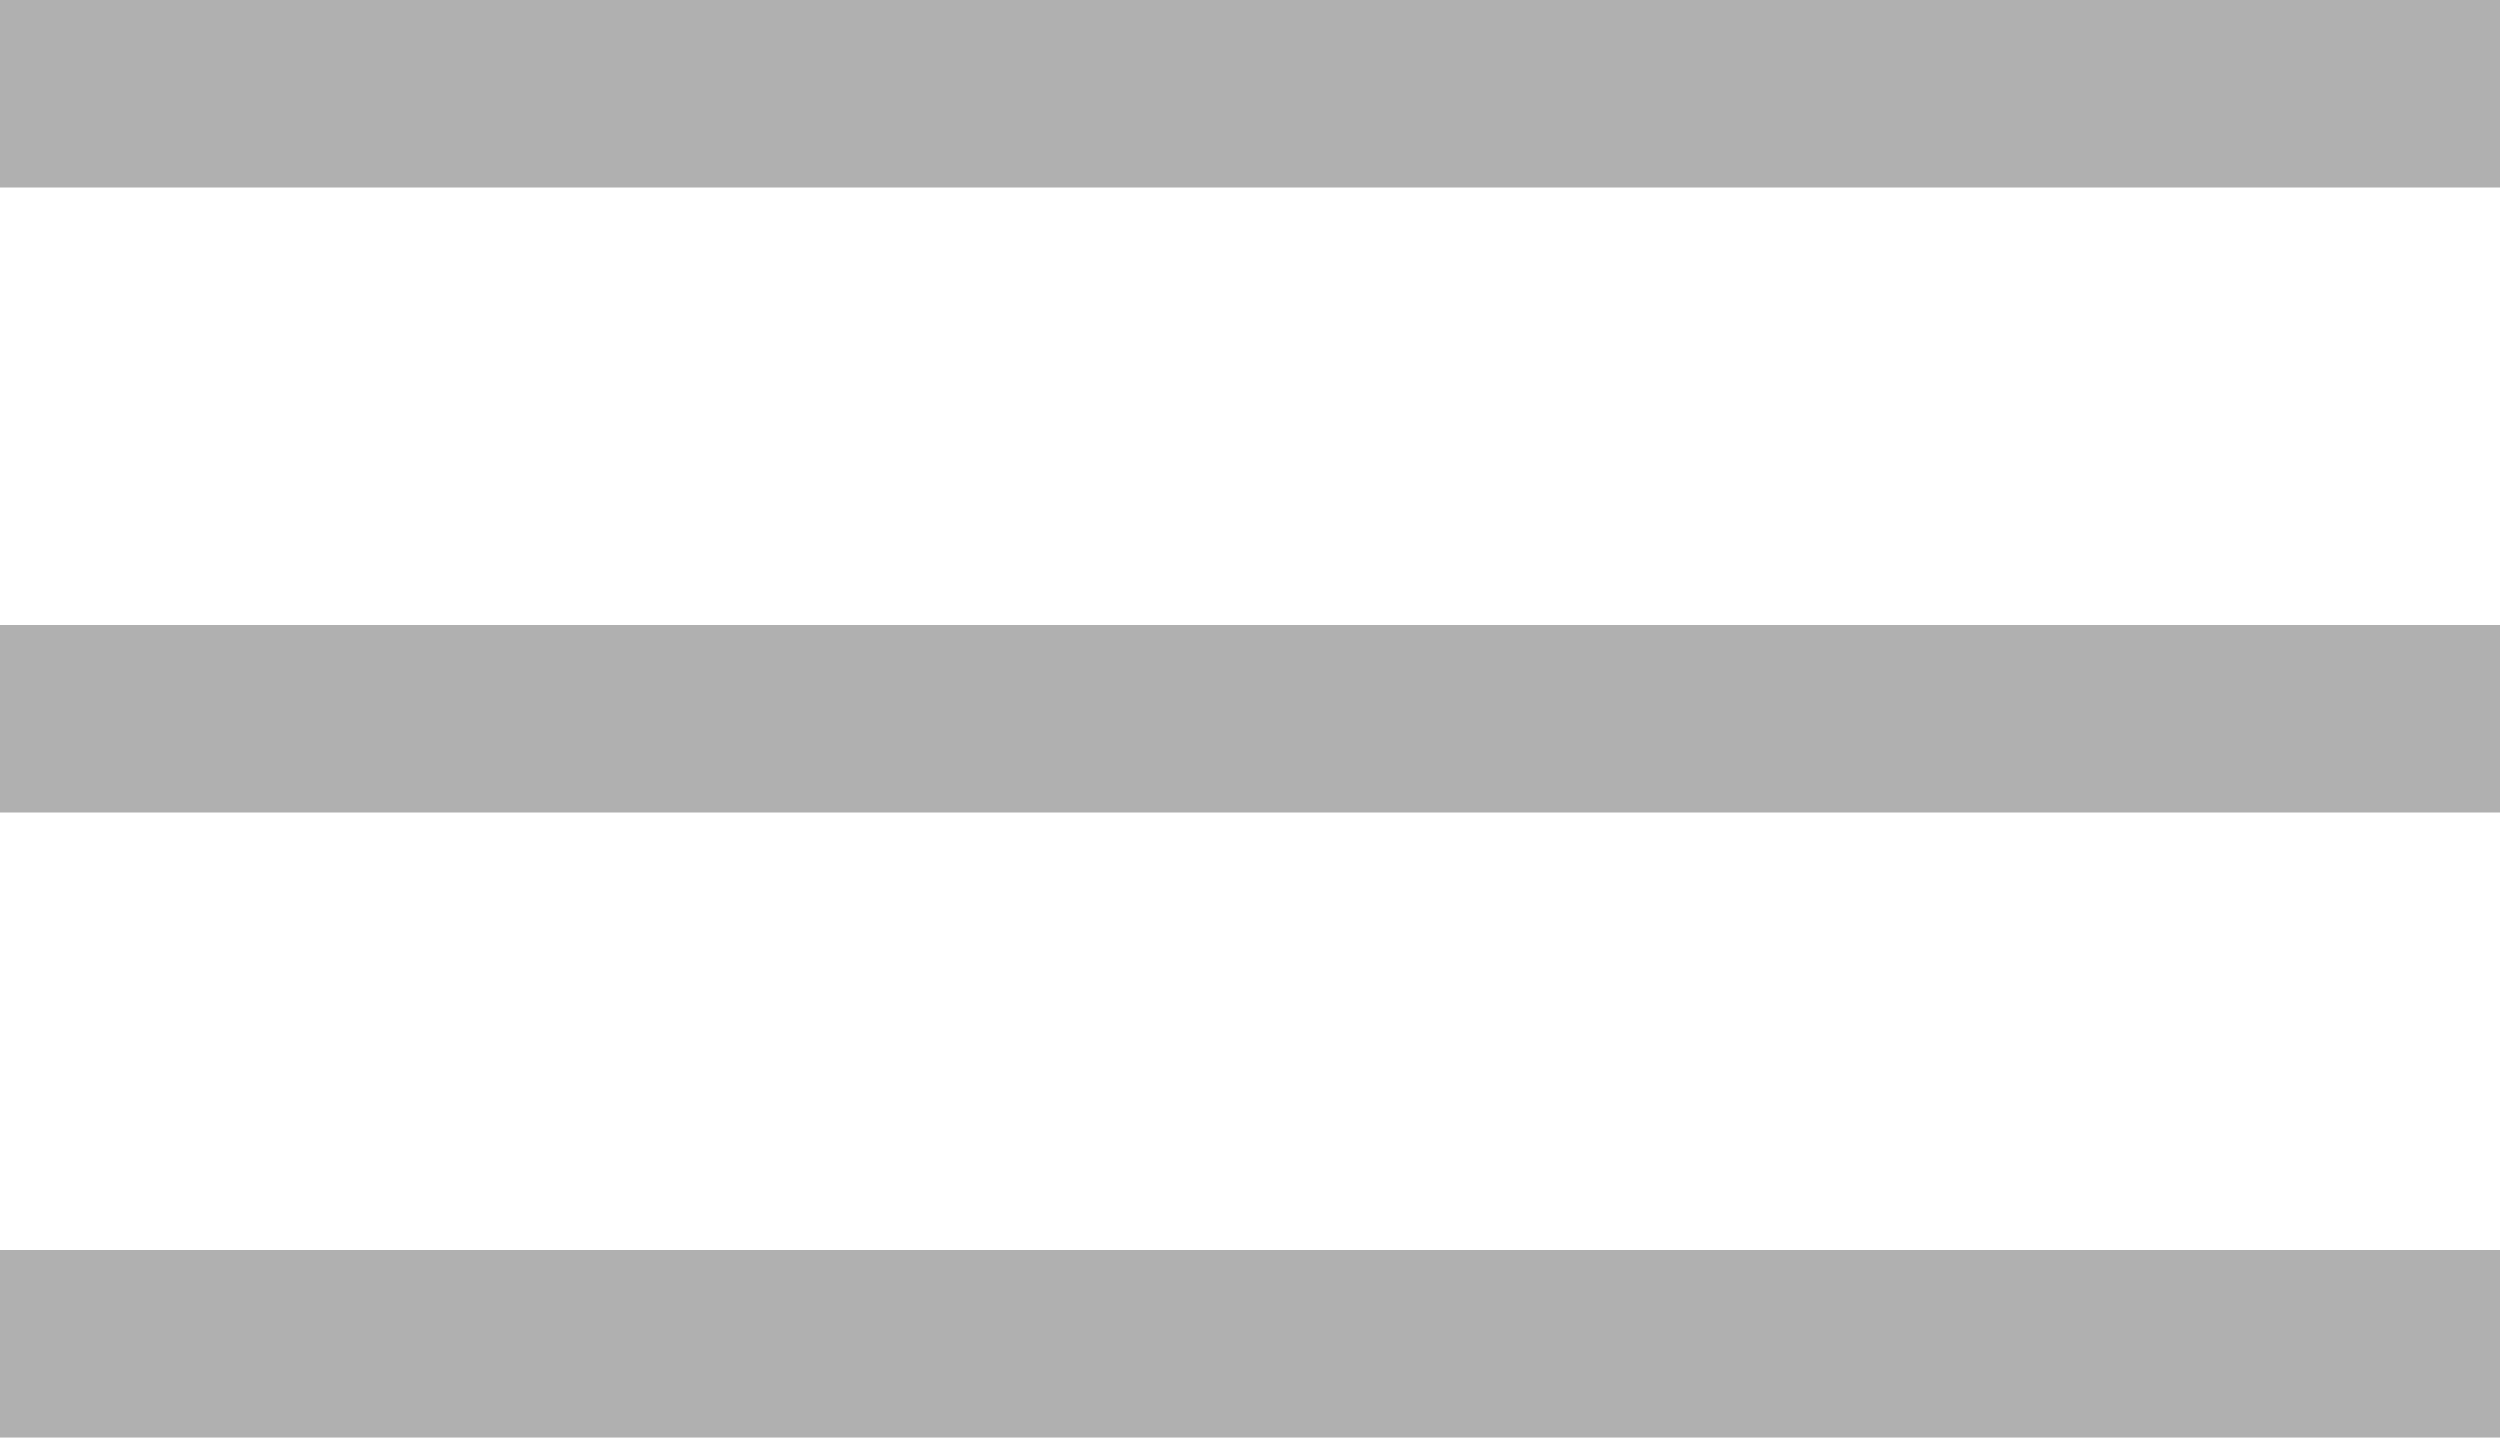
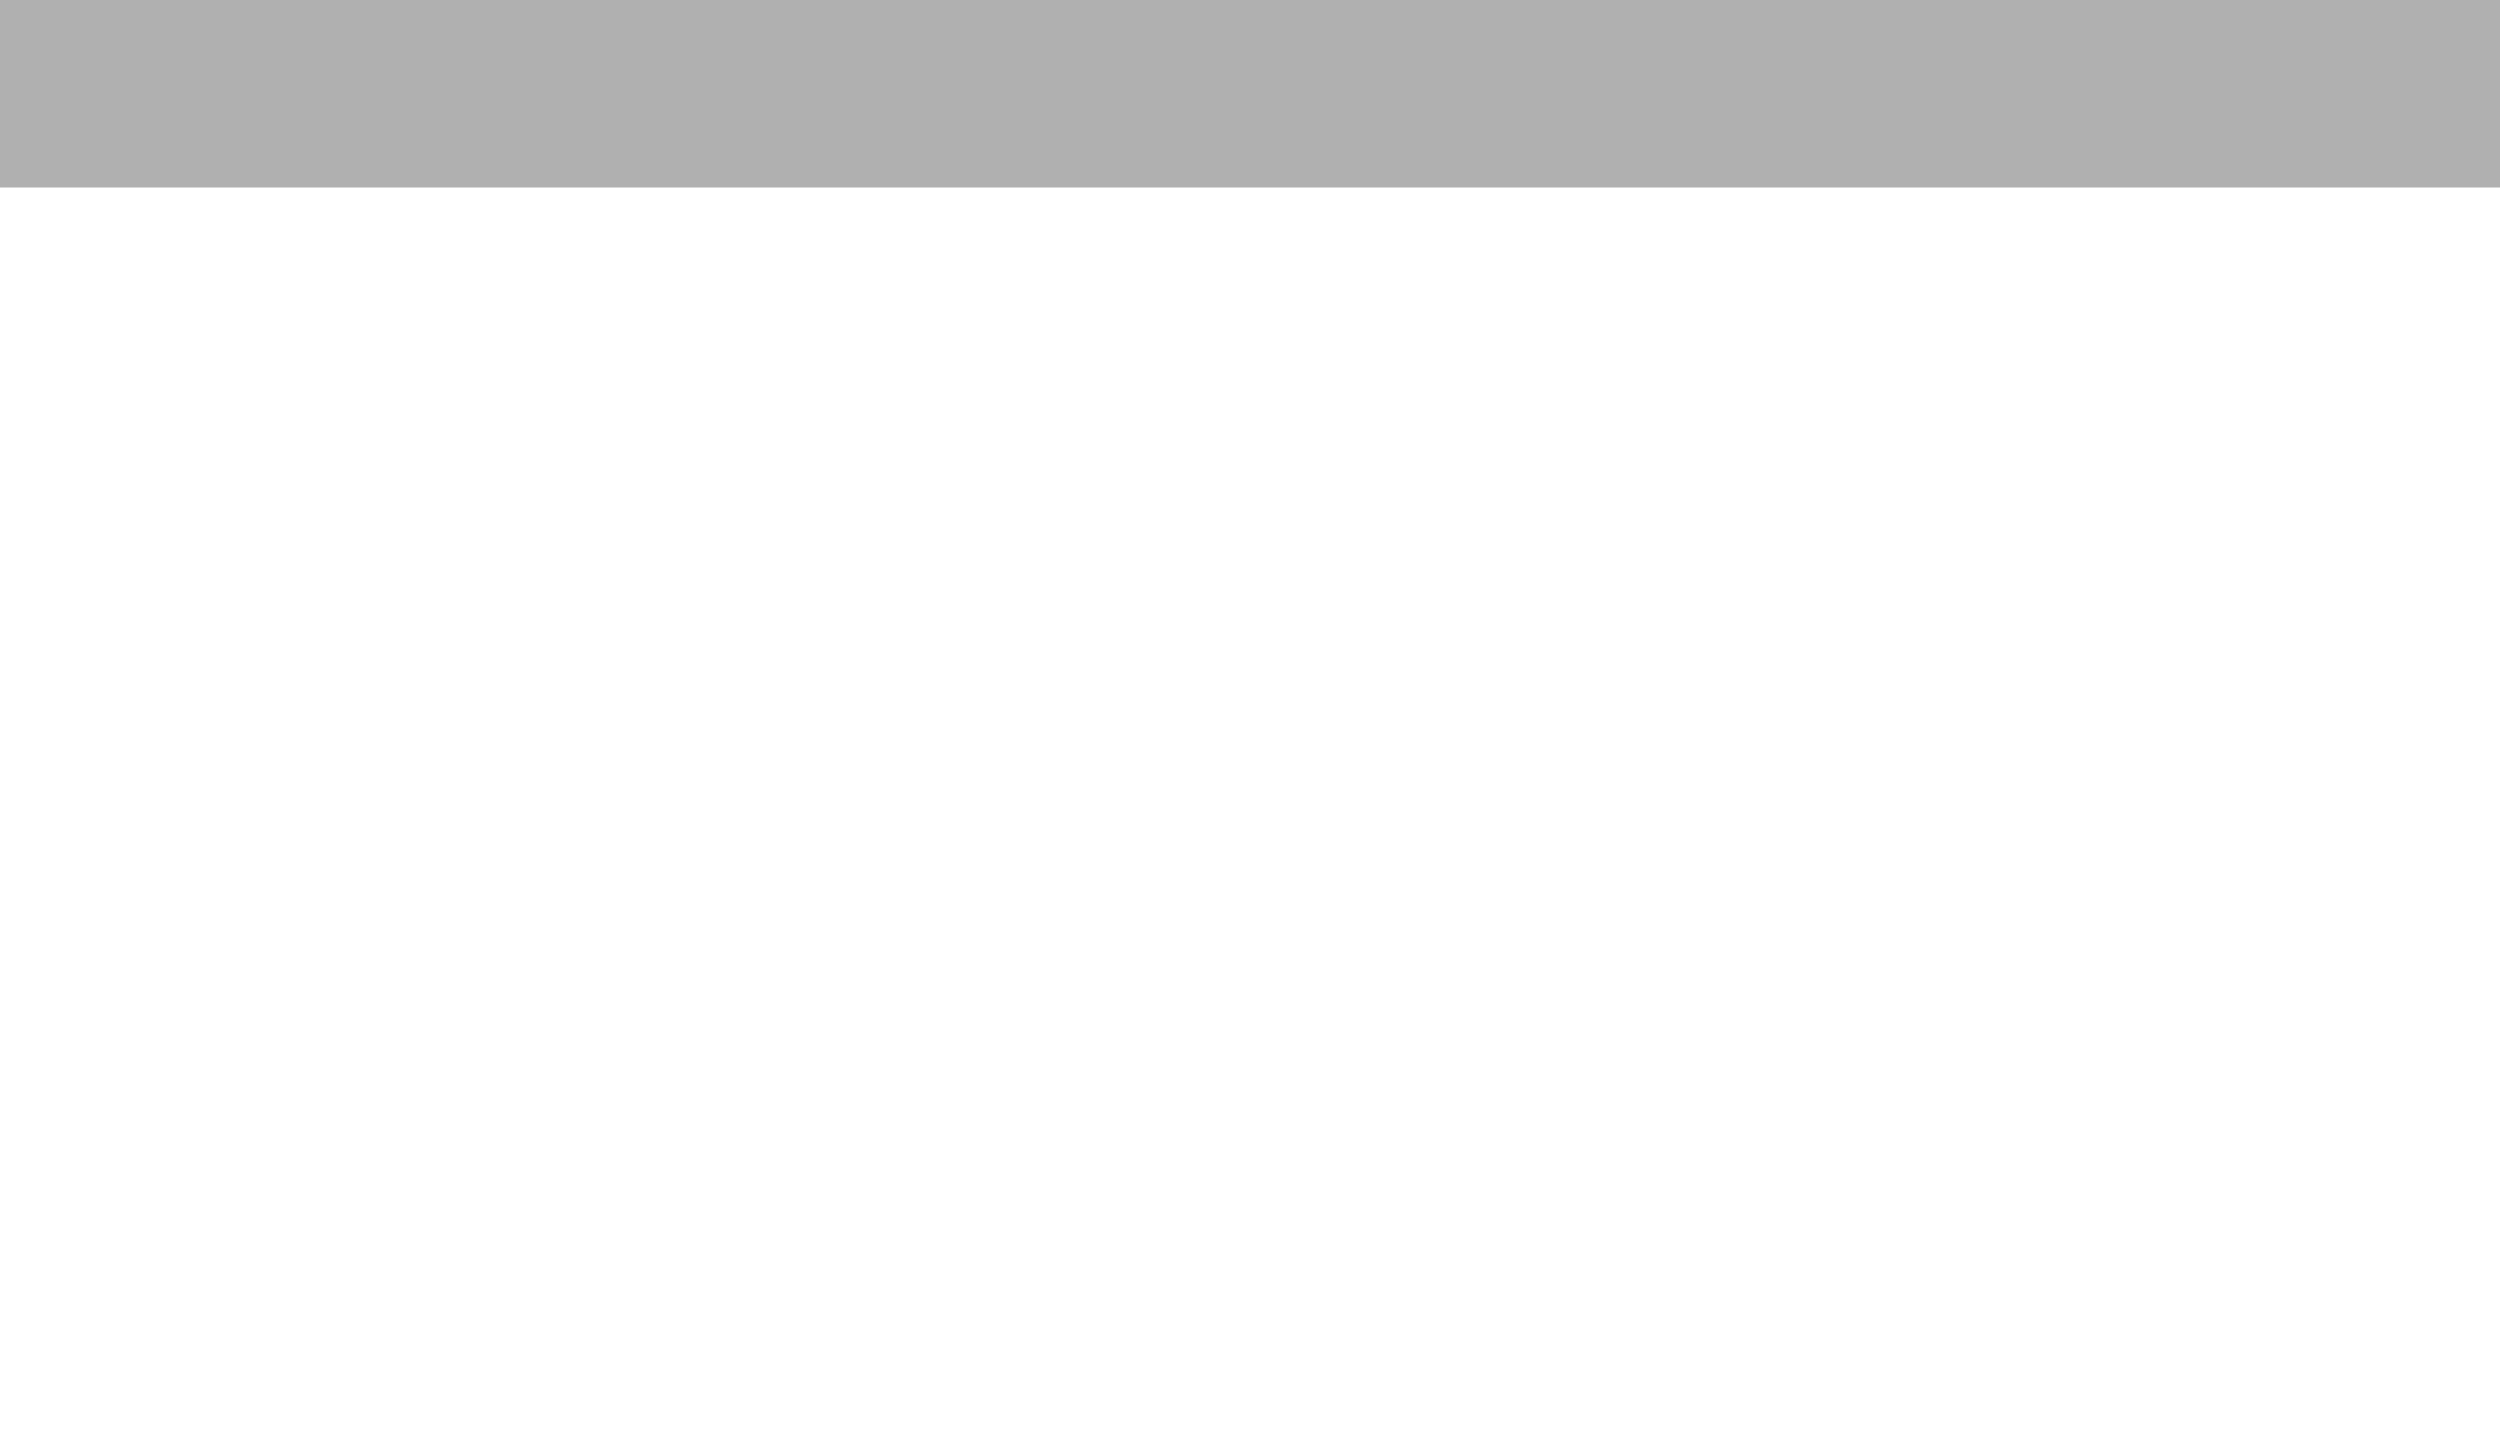
<svg xmlns="http://www.w3.org/2000/svg" width="40" height="23" viewBox="0 0 40 23" fill="none">
  <rect width="40" height="3" fill="#B0B0B0" />
-   <rect y="10" width="40" height="3" fill="#B0B0B0" />
-   <rect y="20" width="40" height="3" fill="#B0B0B0" />
</svg>